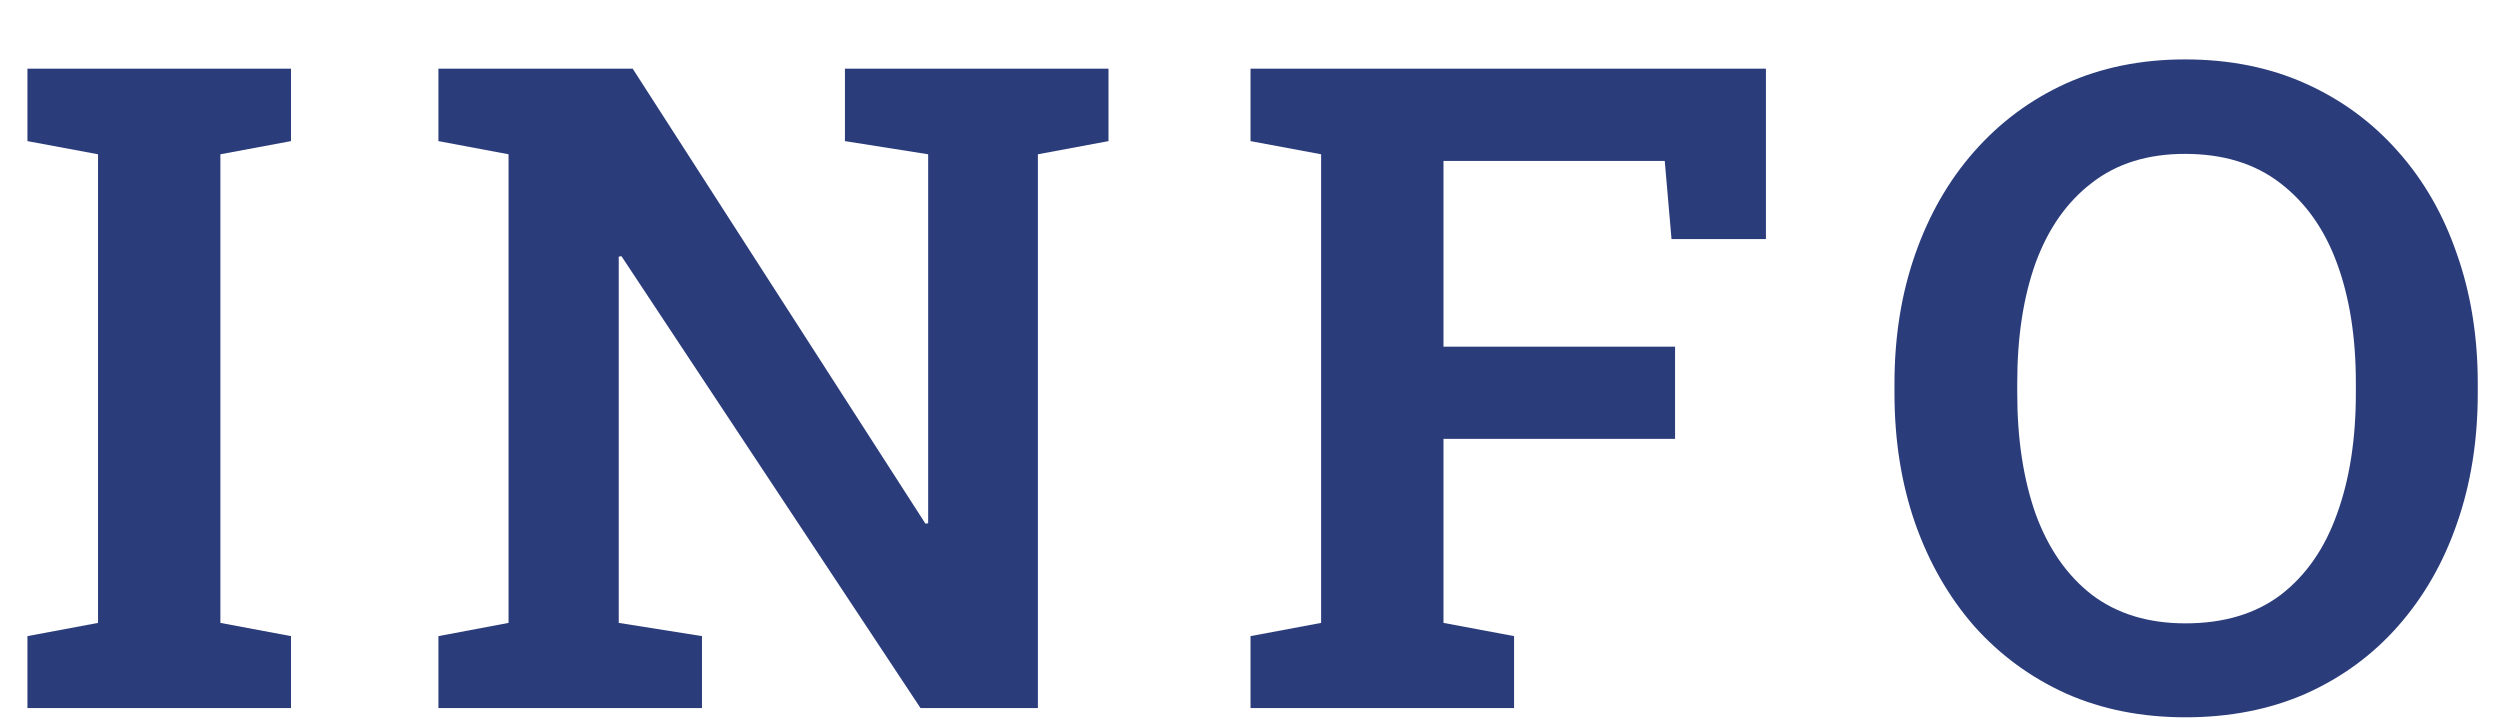
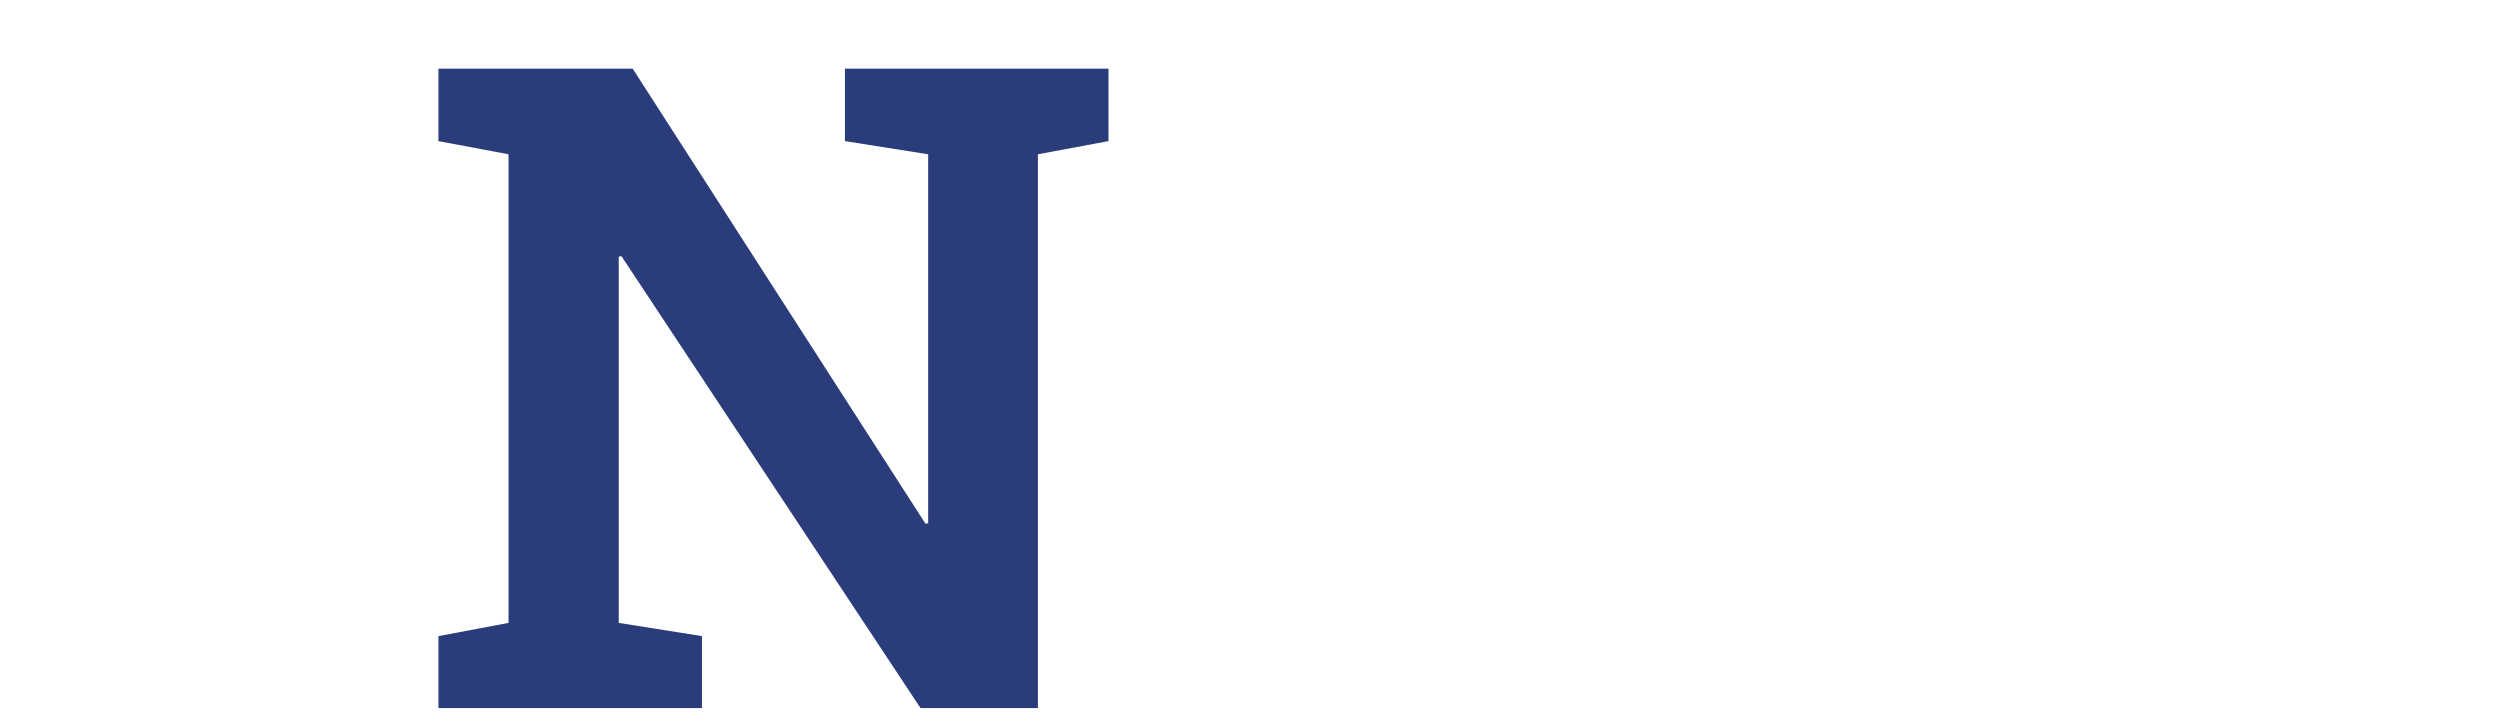
<svg xmlns="http://www.w3.org/2000/svg" width="38" height="11" viewBox="0 0 38 11" fill="none">
-   <path d="M33.218 10.903C32.553 10.903 31.949 10.783 31.407 10.543C30.865 10.298 30.398 9.955 30.006 9.515C29.618 9.07 29.32 8.549 29.11 7.953C28.901 7.352 28.796 6.693 28.796 5.977V5.83C28.796 5.118 28.901 4.464 29.11 3.867C29.32 3.266 29.618 2.746 30.006 2.305C30.398 1.86 30.862 1.515 31.4 1.27C31.942 1.026 32.546 0.903 33.212 0.903C33.891 0.903 34.501 1.026 35.044 1.27C35.591 1.515 36.06 1.86 36.452 2.305C36.844 2.746 37.142 3.266 37.347 3.867C37.557 4.464 37.662 5.118 37.662 5.83V5.977C37.662 6.693 37.557 7.352 37.347 7.953C37.142 8.549 36.844 9.07 36.452 9.515C36.065 9.955 35.597 10.298 35.05 10.543C34.504 10.783 33.893 10.903 33.218 10.903ZM33.218 9.475C33.802 9.475 34.285 9.33 34.668 9.041C35.05 8.747 35.335 8.338 35.522 7.813C35.714 7.287 35.809 6.675 35.809 5.977V5.817C35.809 5.127 35.714 4.521 35.522 4.001C35.331 3.48 35.041 3.073 34.654 2.779C34.271 2.485 33.79 2.339 33.212 2.339C32.647 2.339 32.175 2.485 31.797 2.779C31.418 3.068 31.134 3.473 30.942 3.994C30.755 4.515 30.662 5.122 30.662 5.817V5.977C30.662 6.671 30.755 7.283 30.942 7.813C31.134 8.338 31.418 8.747 31.797 9.041C32.179 9.33 32.653 9.475 33.218 9.475Z" fill="#2B3C7B" />
-   <path d="M19.008 10.763V9.669L20.081 9.468V2.345L19.008 2.145V1.044H26.842V3.634H25.407L25.304 2.446H21.941V5.269H25.461V6.671H21.941V9.468L23.014 9.669V10.763H19.008Z" fill="#2B3C7B" />
  <path d="M6.664 10.763V9.669L7.73 9.468V2.345L6.664 2.145V1.044H7.73H9.617L14.067 7.96L14.108 7.953V2.345L12.843 2.145V1.044H15.776H16.849V2.145L15.776 2.345V10.763H13.992L9.446 3.894L9.405 3.901V9.468L10.67 9.669V10.763H6.664Z" fill="#2B3C7B" />
-   <path d="M0.417 10.763V9.669L1.49 9.468V2.345L0.417 2.145V1.044H4.423V2.145L3.35 2.345V9.468L4.423 9.669V10.763H0.417Z" fill="#2B3C7B" />
</svg>